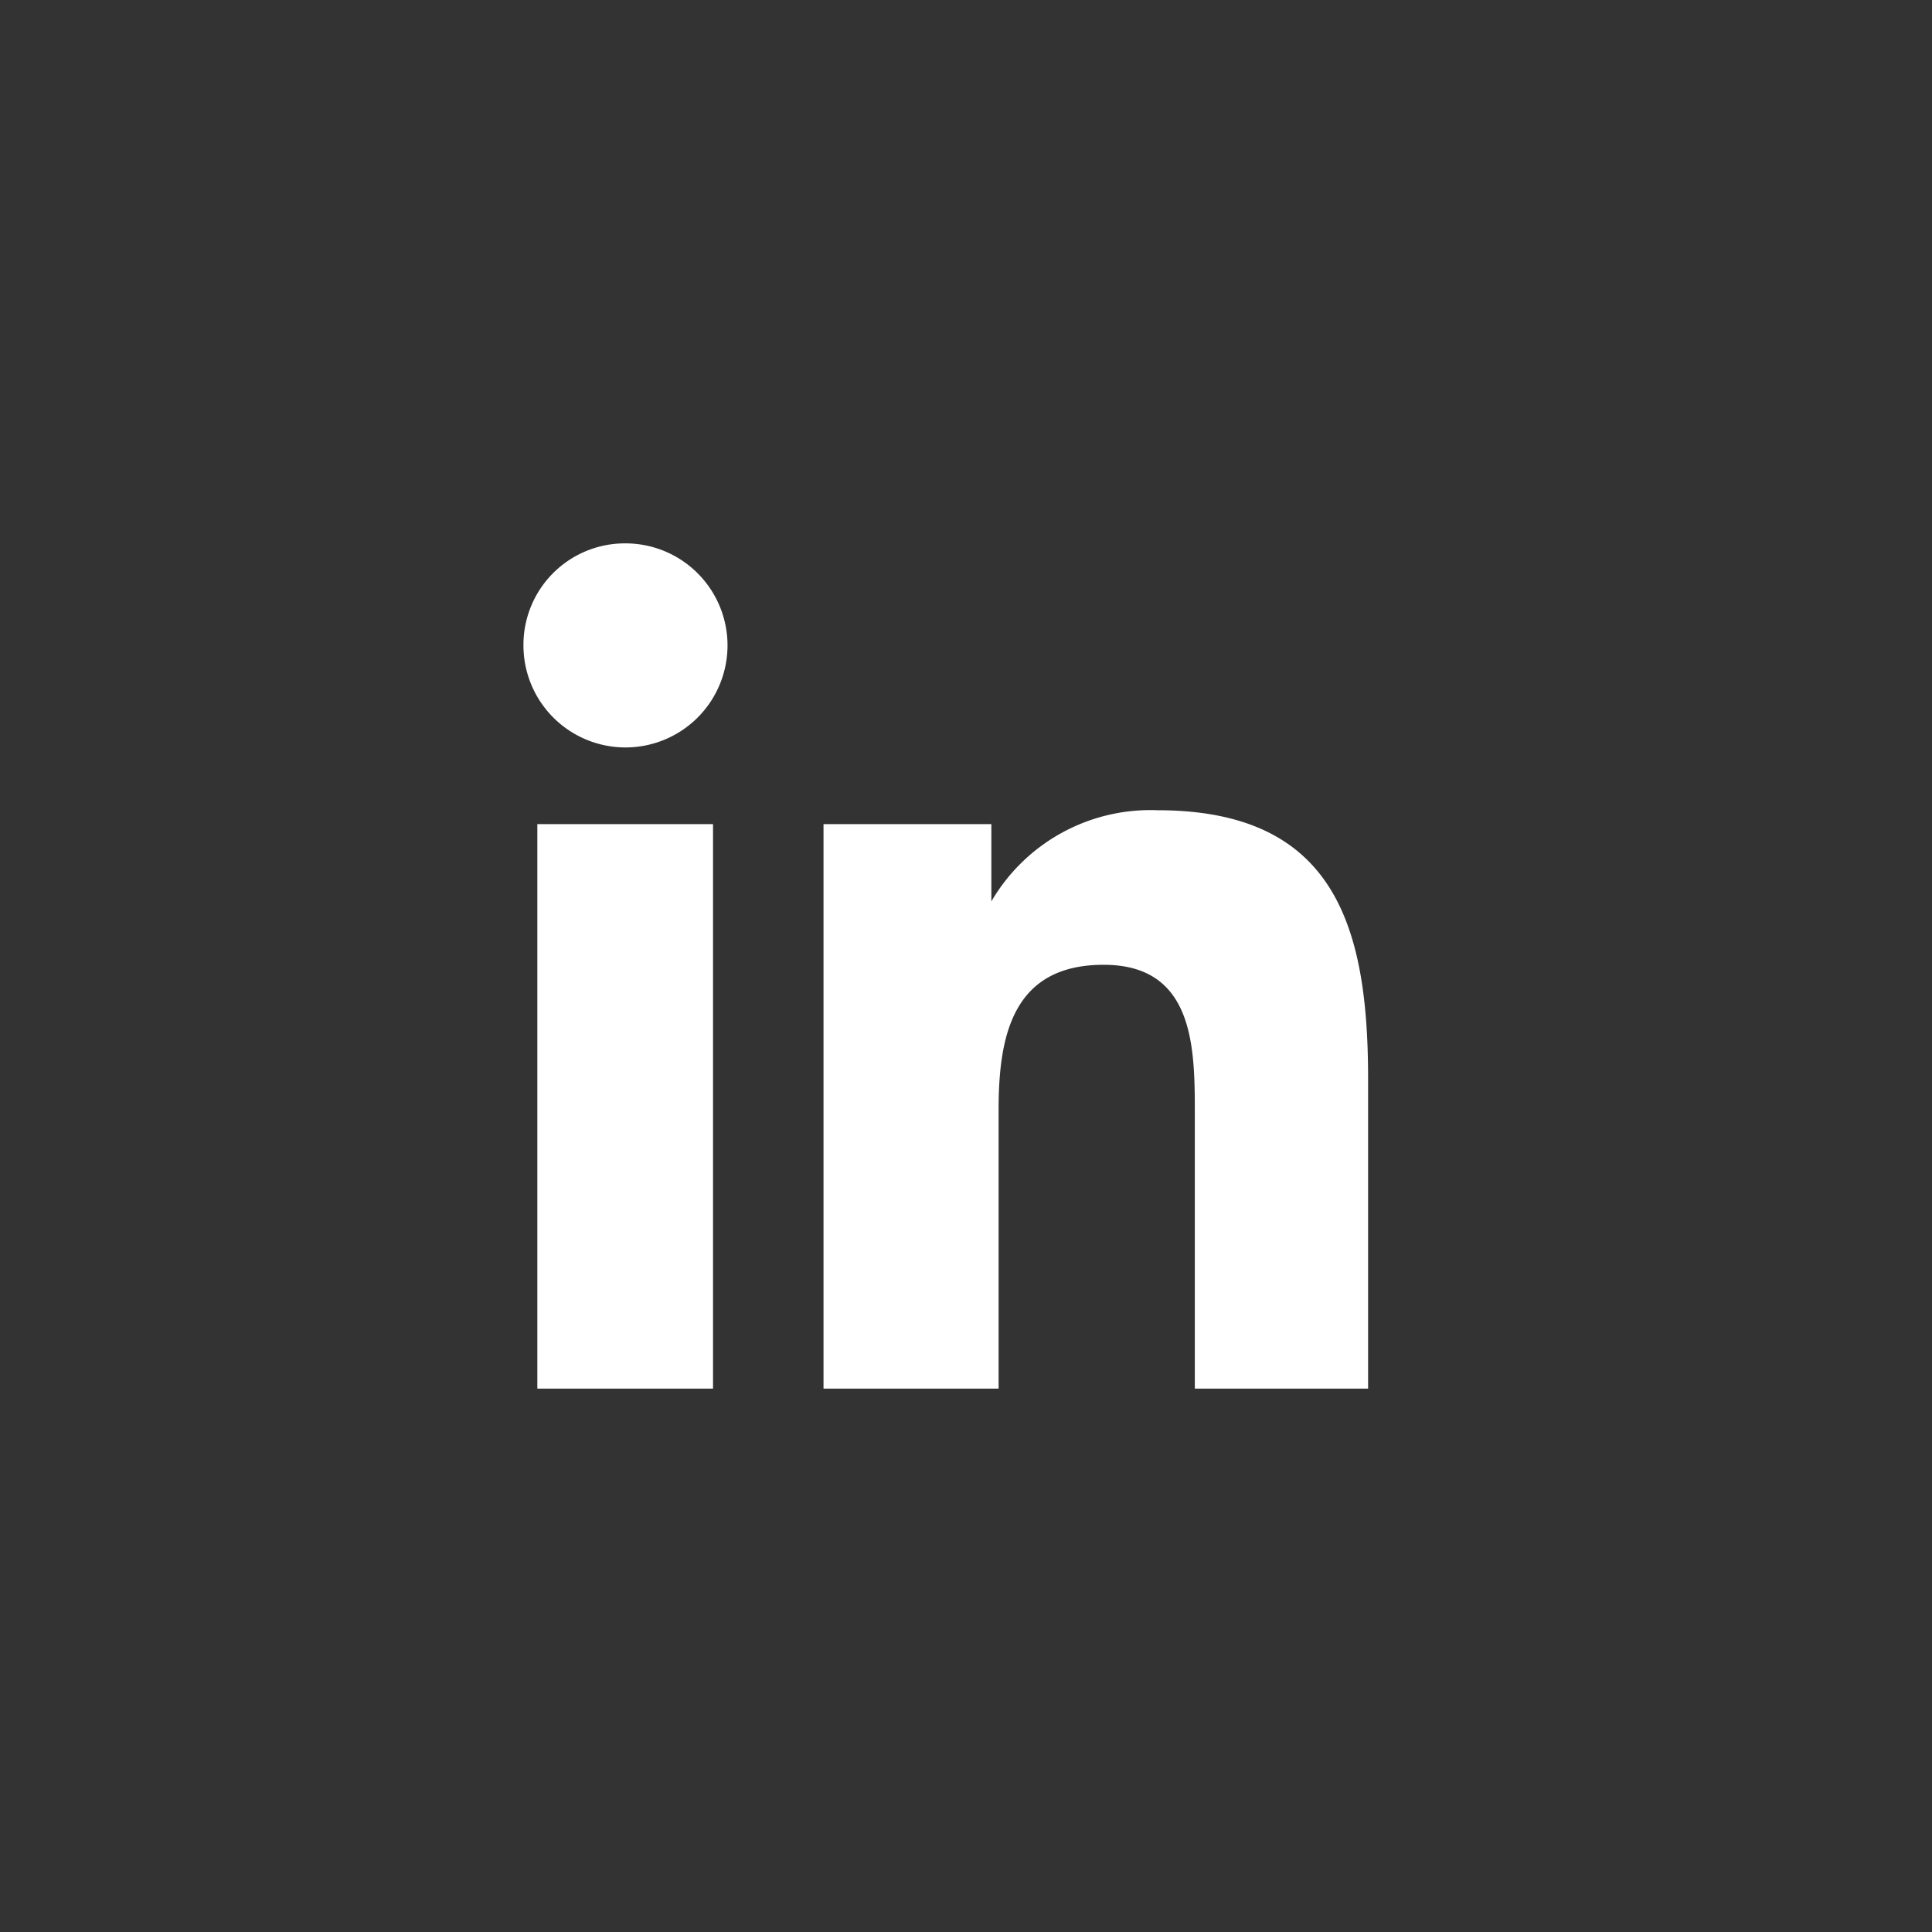
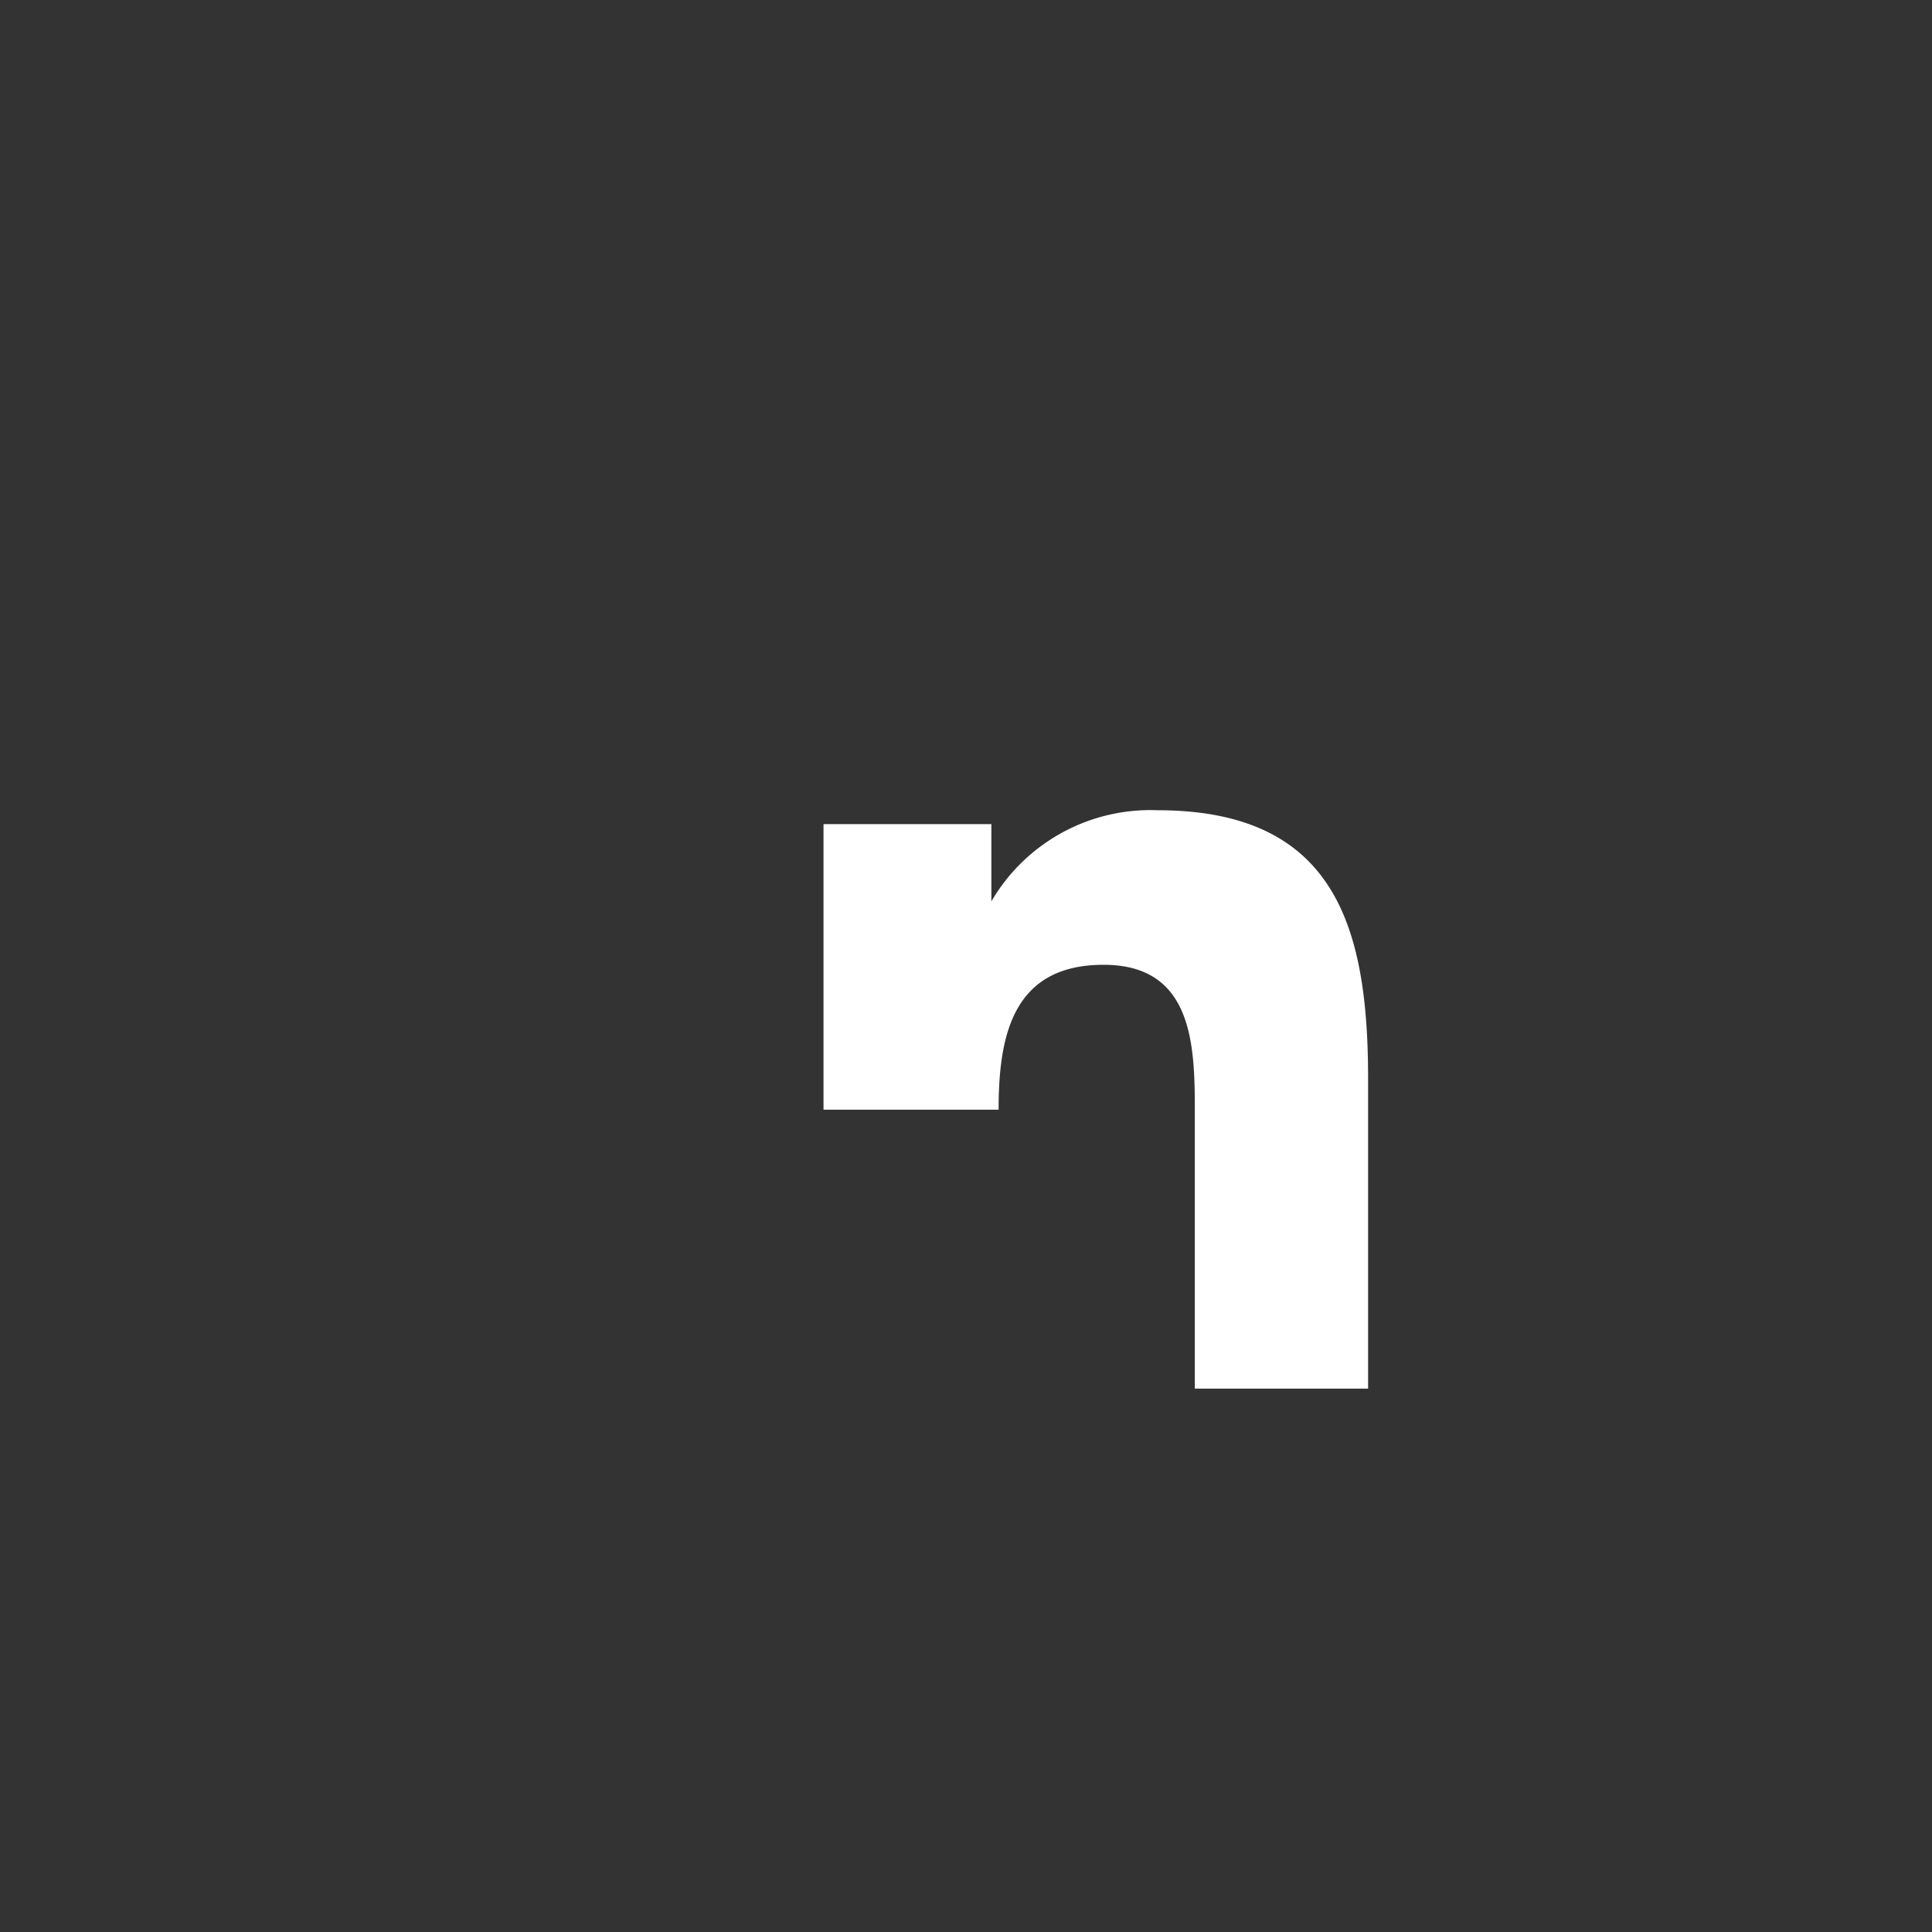
<svg xmlns="http://www.w3.org/2000/svg" viewBox="0 0 32 32">
  <rect x="0" y="0" width="32" height="32" fill="#333333" stroke="none" />
  <g fill="#fff">
-     <path d="m8.9 13.65h2.91v9.35h-2.91zm1.46-4.65a1.69 1.69 0 1 1 -1.69 1.69 1.68 1.68 0 0 1 1.69-1.69" />
-     <path d="m13.64 13.65h2.78v1.28a3.05 3.05 0 0 1 2.75-1.51c2.95 0 3.49 1.94 3.49 4.45v5.13h-2.87v-4.54c0-1.09 0-2.48-1.51-2.48s-1.74 1.18-1.74 2.4v4.62h-2.9z" />
+     <path d="m13.64 13.65h2.78v1.28a3.05 3.05 0 0 1 2.75-1.51c2.95 0 3.49 1.94 3.49 4.45v5.13h-2.87v-4.54c0-1.09 0-2.48-1.51-2.48s-1.74 1.18-1.74 2.4h-2.9z" />
  </g>
</svg>